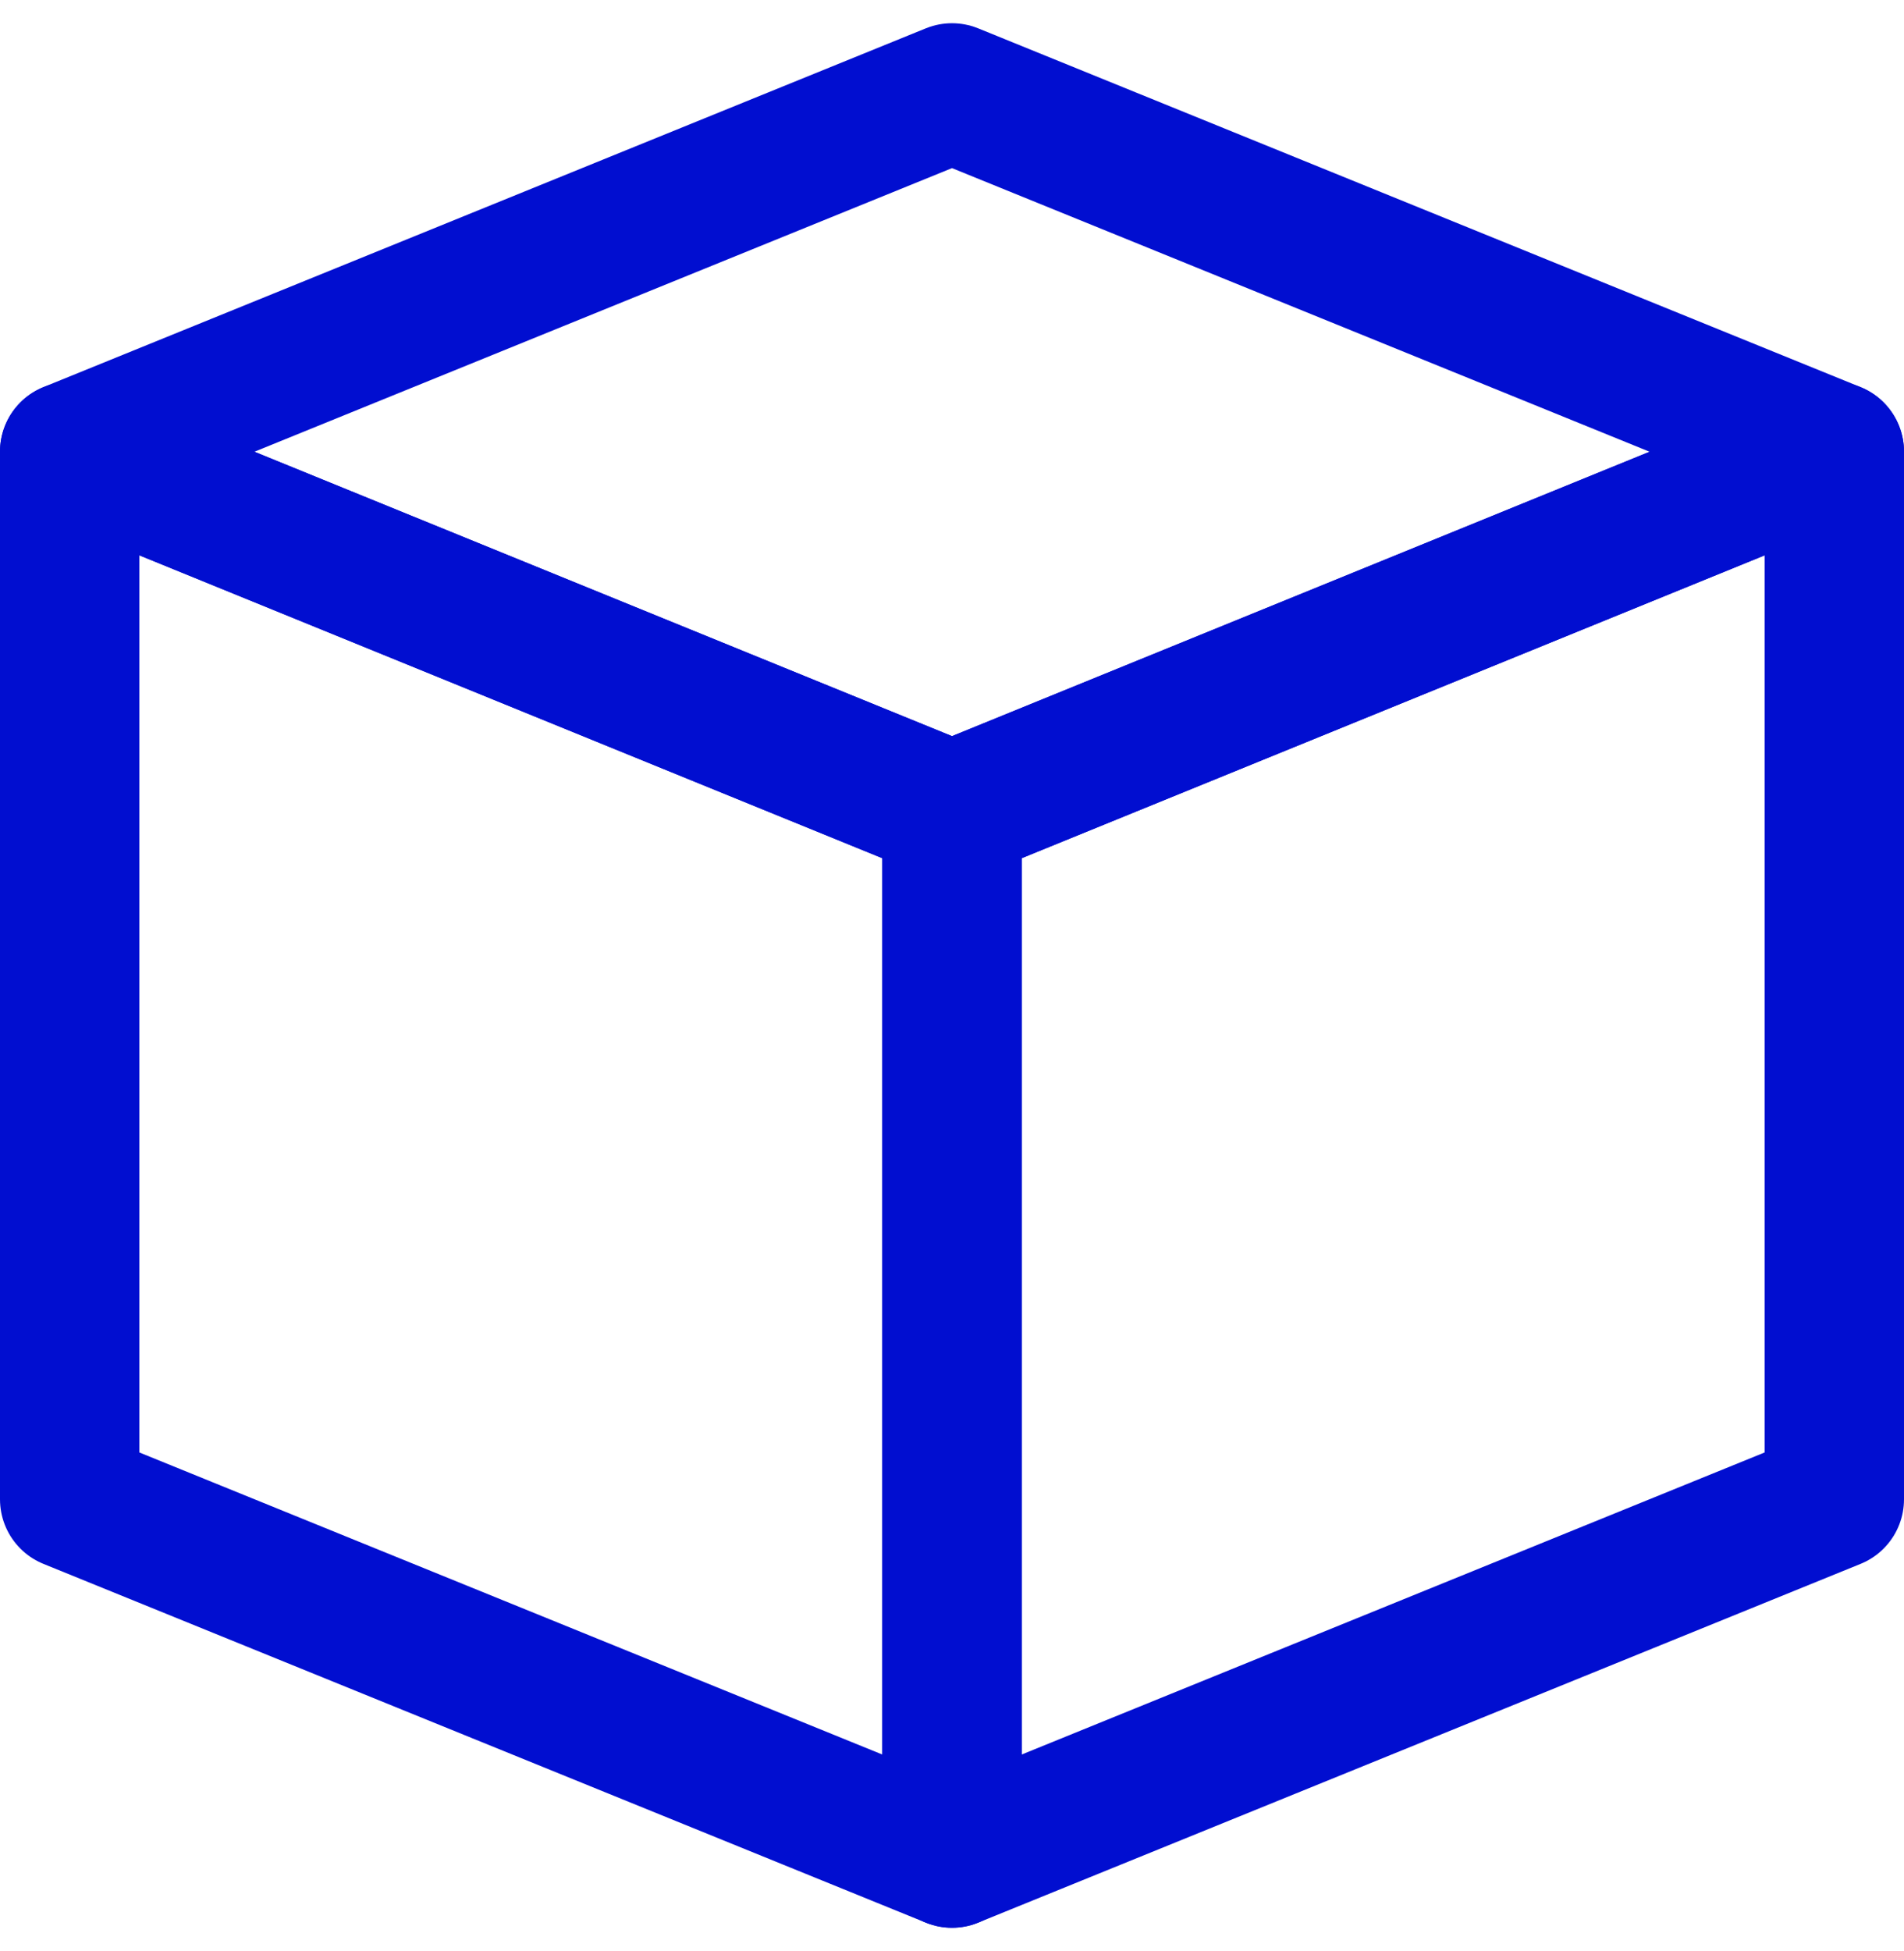
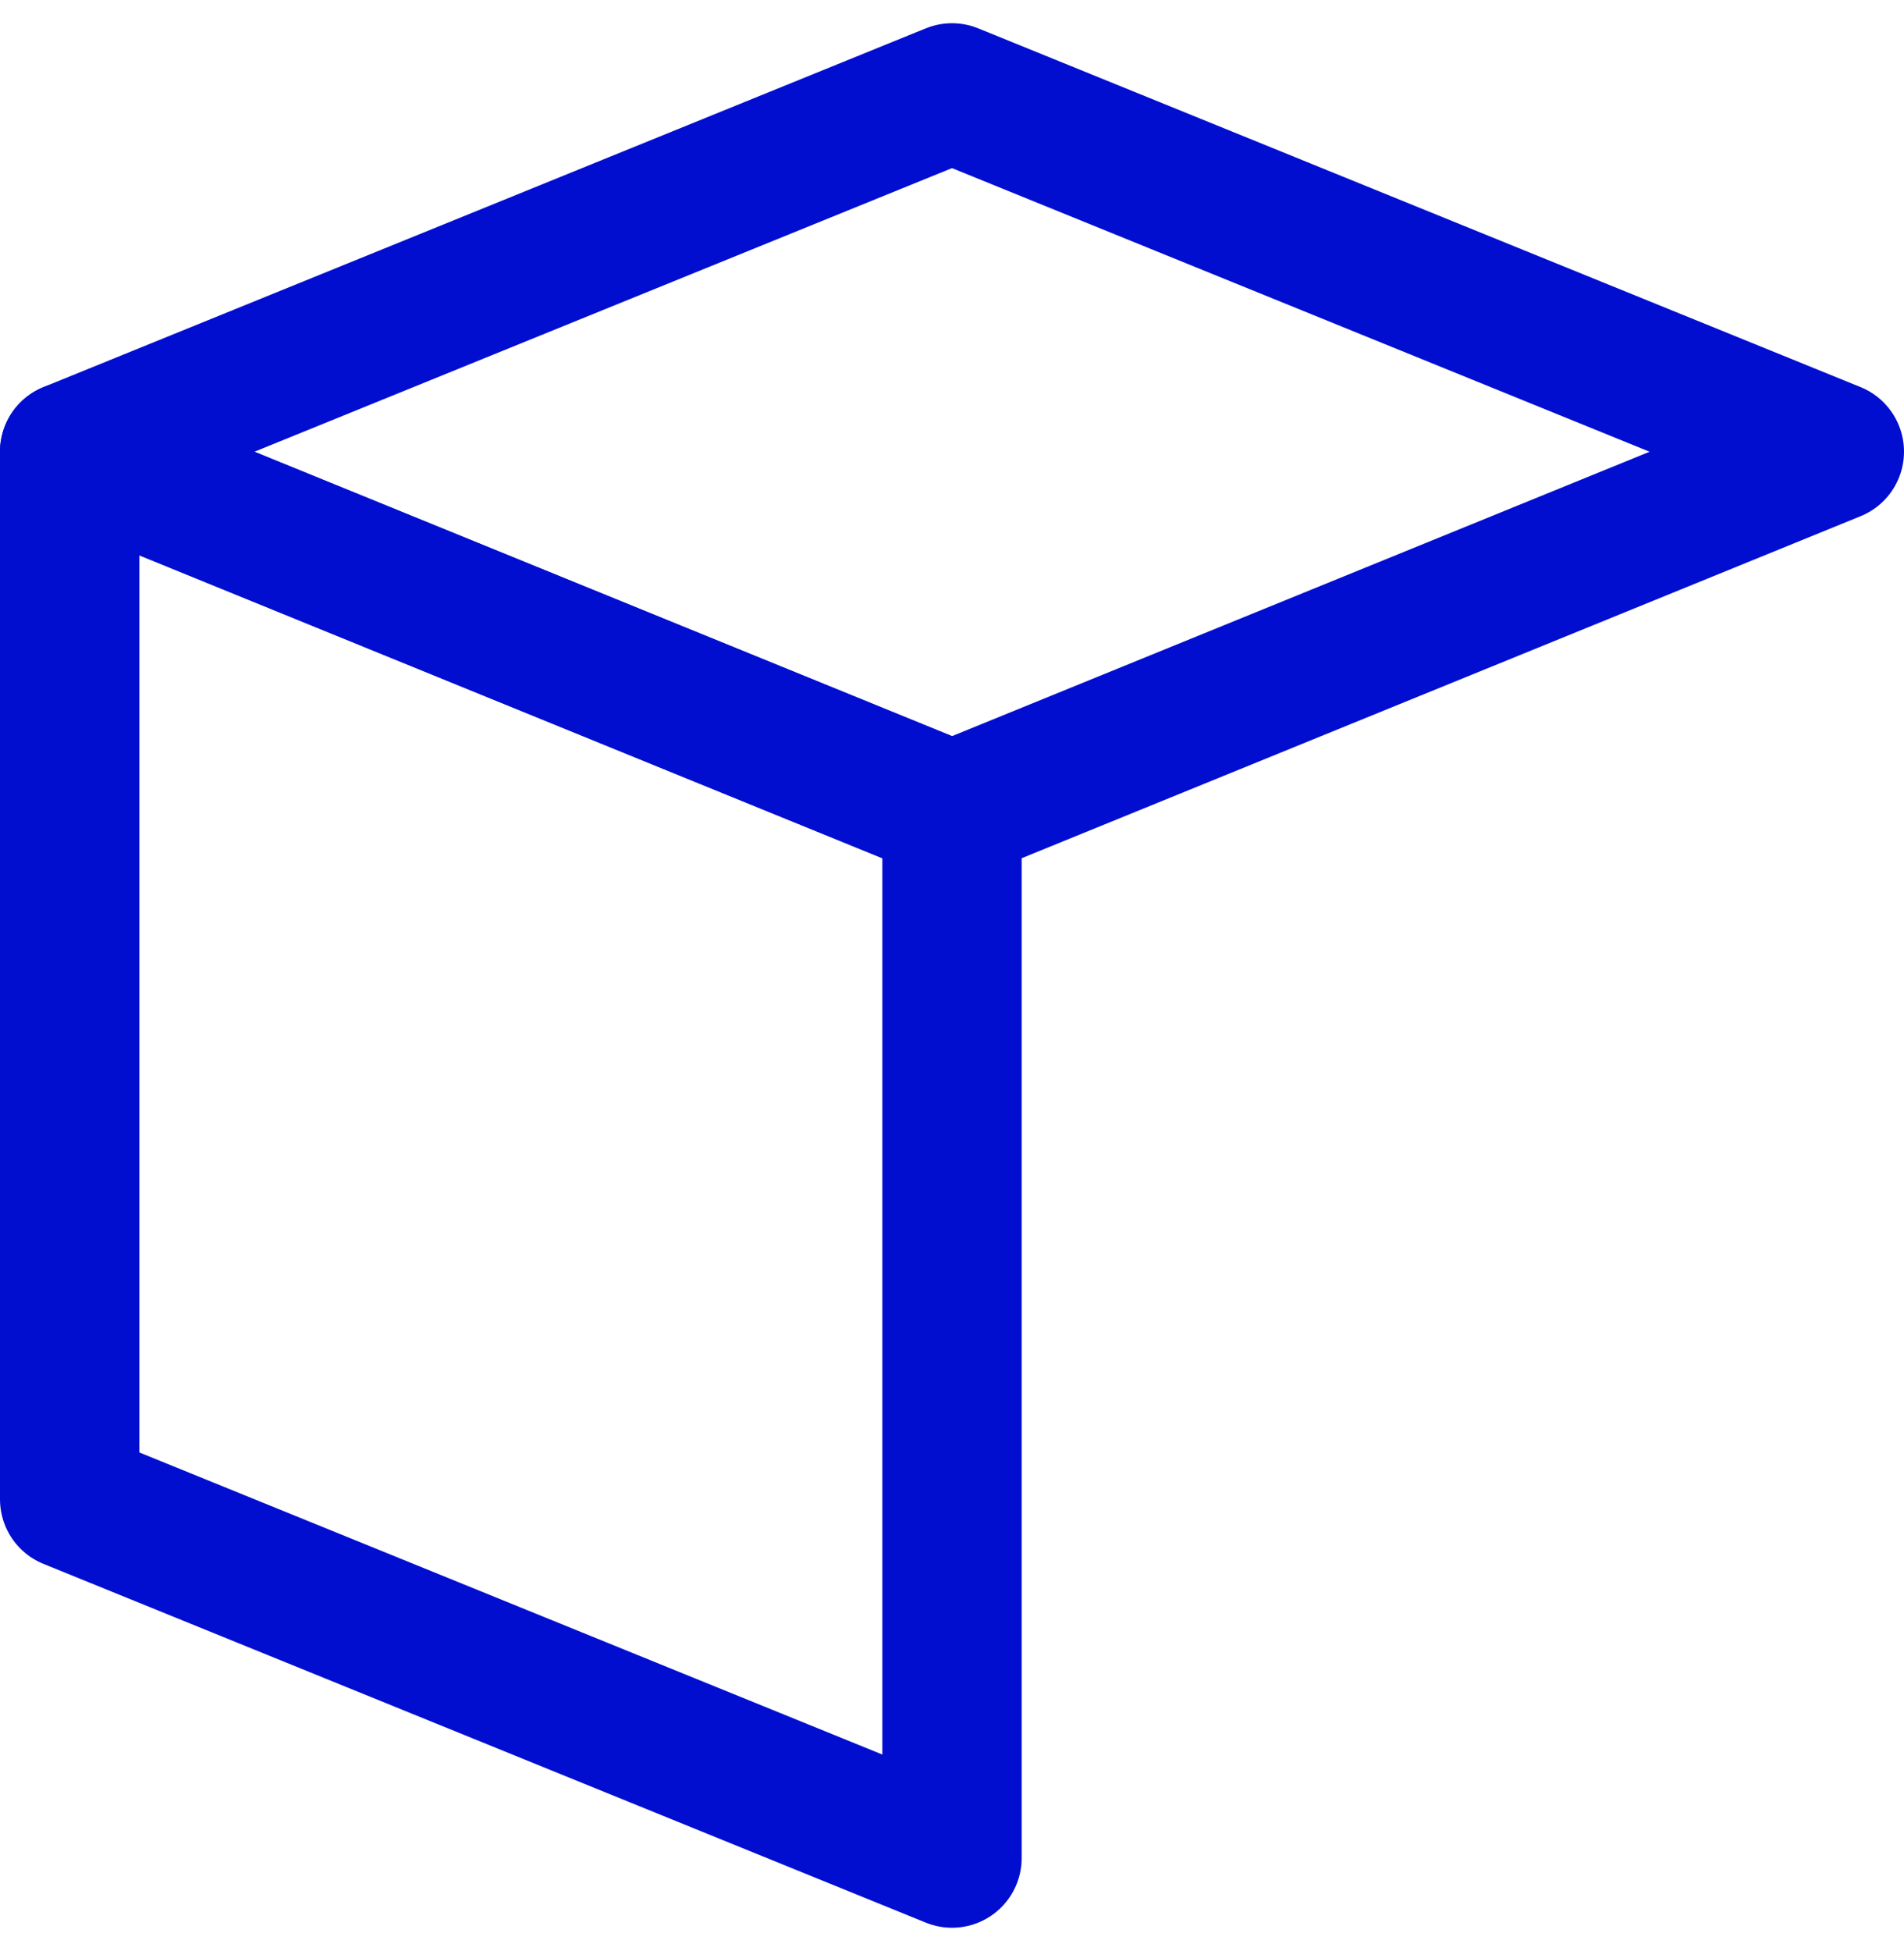
<svg xmlns="http://www.w3.org/2000/svg" width="41" height="42" viewBox="0 0 41 42" fill="none">
  <path d="M39.5 9.723L20.5 17.467L1.5 9.723L20.5 2L39.5 9.723Z" stroke="#010ED0" stroke-width="3" stroke-linecap="round" stroke-linejoin="round" />
-   <path d="M20.5 17.467V40L1.5 32.277V9.724L20.5 17.467Z" stroke="#010ED0" stroke-width="3" stroke-linecap="round" stroke-linejoin="round" />
-   <path d="M39.5 9.724V32.277L20.5 40V17.467L39.5 9.724Z" stroke="#010ED0" stroke-width="3" stroke-linecap="round" stroke-linejoin="round" />
+   <path d="M20.5 17.467V40L1.5 32.277V9.724Z" stroke="#010ED0" stroke-width="3" stroke-linecap="round" stroke-linejoin="round" />
</svg>